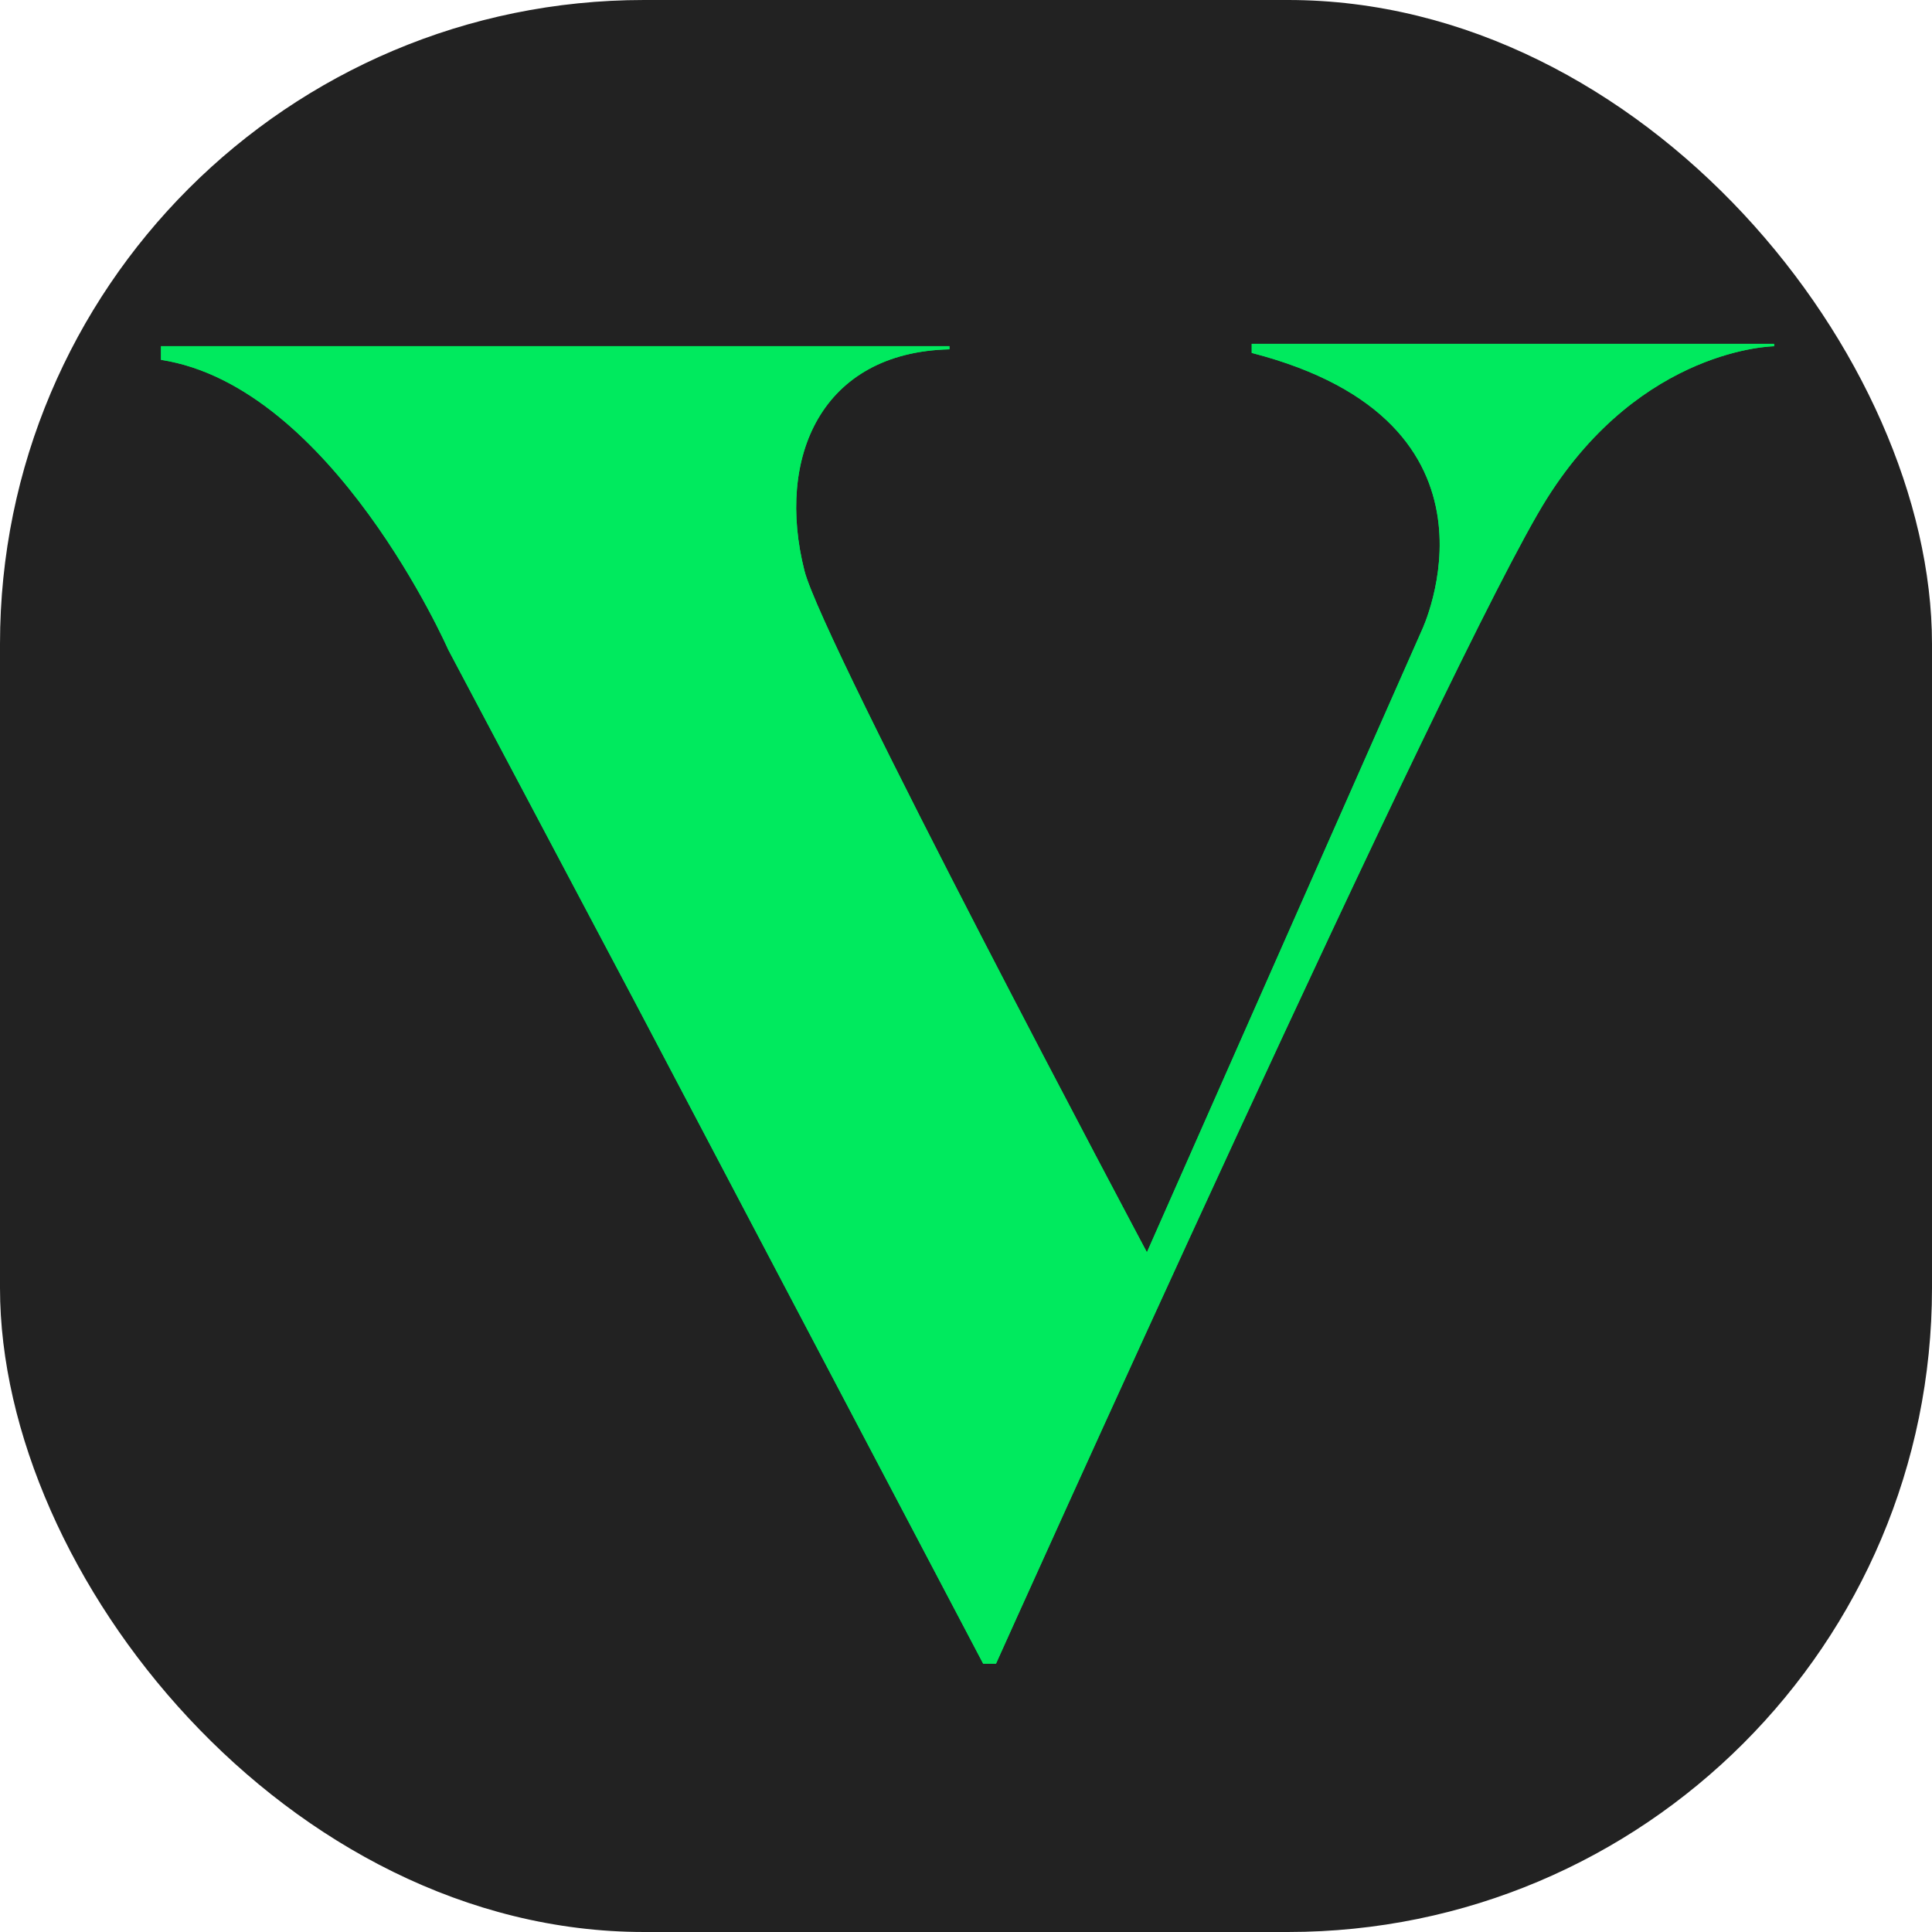
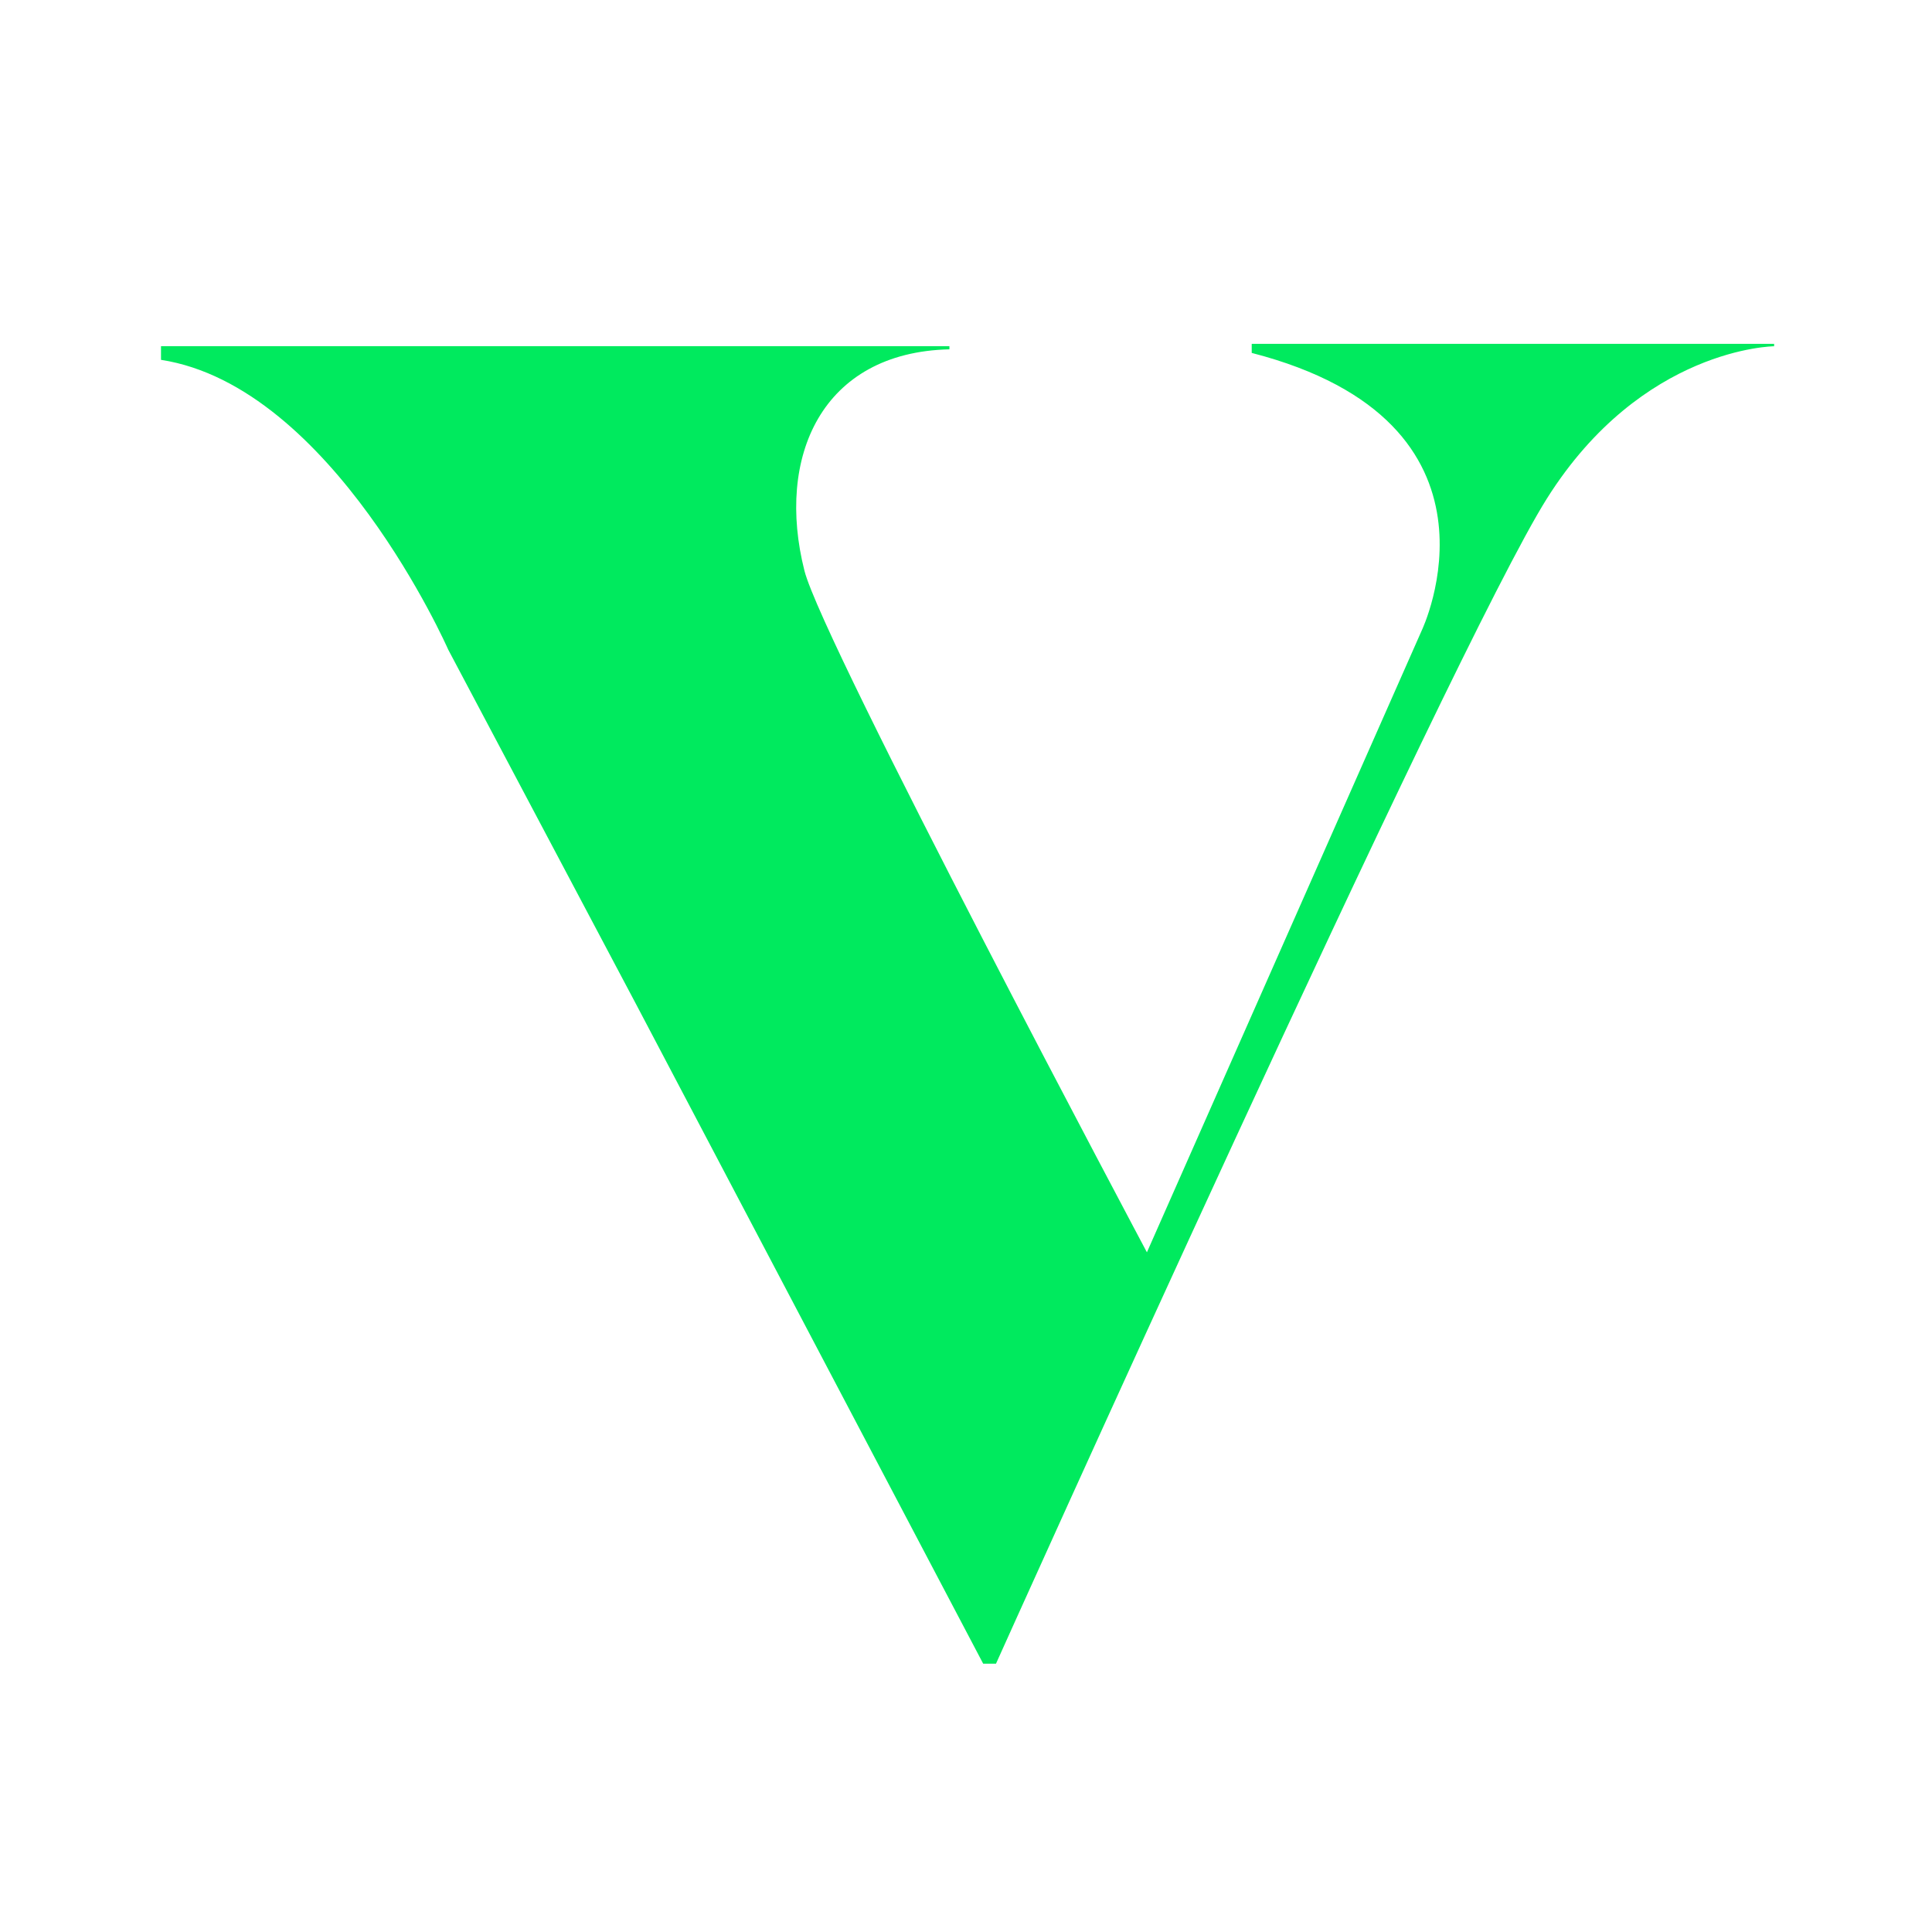
<svg xmlns="http://www.w3.org/2000/svg" width="36" height="36" viewBox="0 0 36 36" fill="none">
-   <rect width="36" height="36" rx="12" fill="#222222" />
-   <path d="M17.691 6.45V6.509C15.301 6.565 14.455 8.525 14.99 10.636C15.332 11.985 21.371 23.335 21.371 23.335L26.492 11.748C26.492 11.748 28.346 7.871 23.324 6.576V6.407H33.058V6.452C33.058 6.452 30.597 6.474 28.824 9.29C27.051 12.105 18.559 31 18.559 31H18.32L11.862 18.73L8.352 12.105C8.352 12.105 6.195 7.199 3 6.705V6.45H17.691Z" fill="#00EA5E" />
  <path d="M17.691 6.45V6.509C15.301 6.565 14.455 8.525 14.99 10.636C15.332 11.985 21.371 23.335 21.371 23.335L26.492 11.748C26.492 11.748 28.346 7.871 23.324 6.576V6.407H33.058V6.452C33.058 6.452 30.597 6.474 28.824 9.29C27.051 12.105 18.559 31 18.559 31H18.32L11.862 18.73L8.352 12.105C8.352 12.105 6.195 7.199 3 6.705V6.45H17.691Z" fill="#00EA5E" />
</svg>